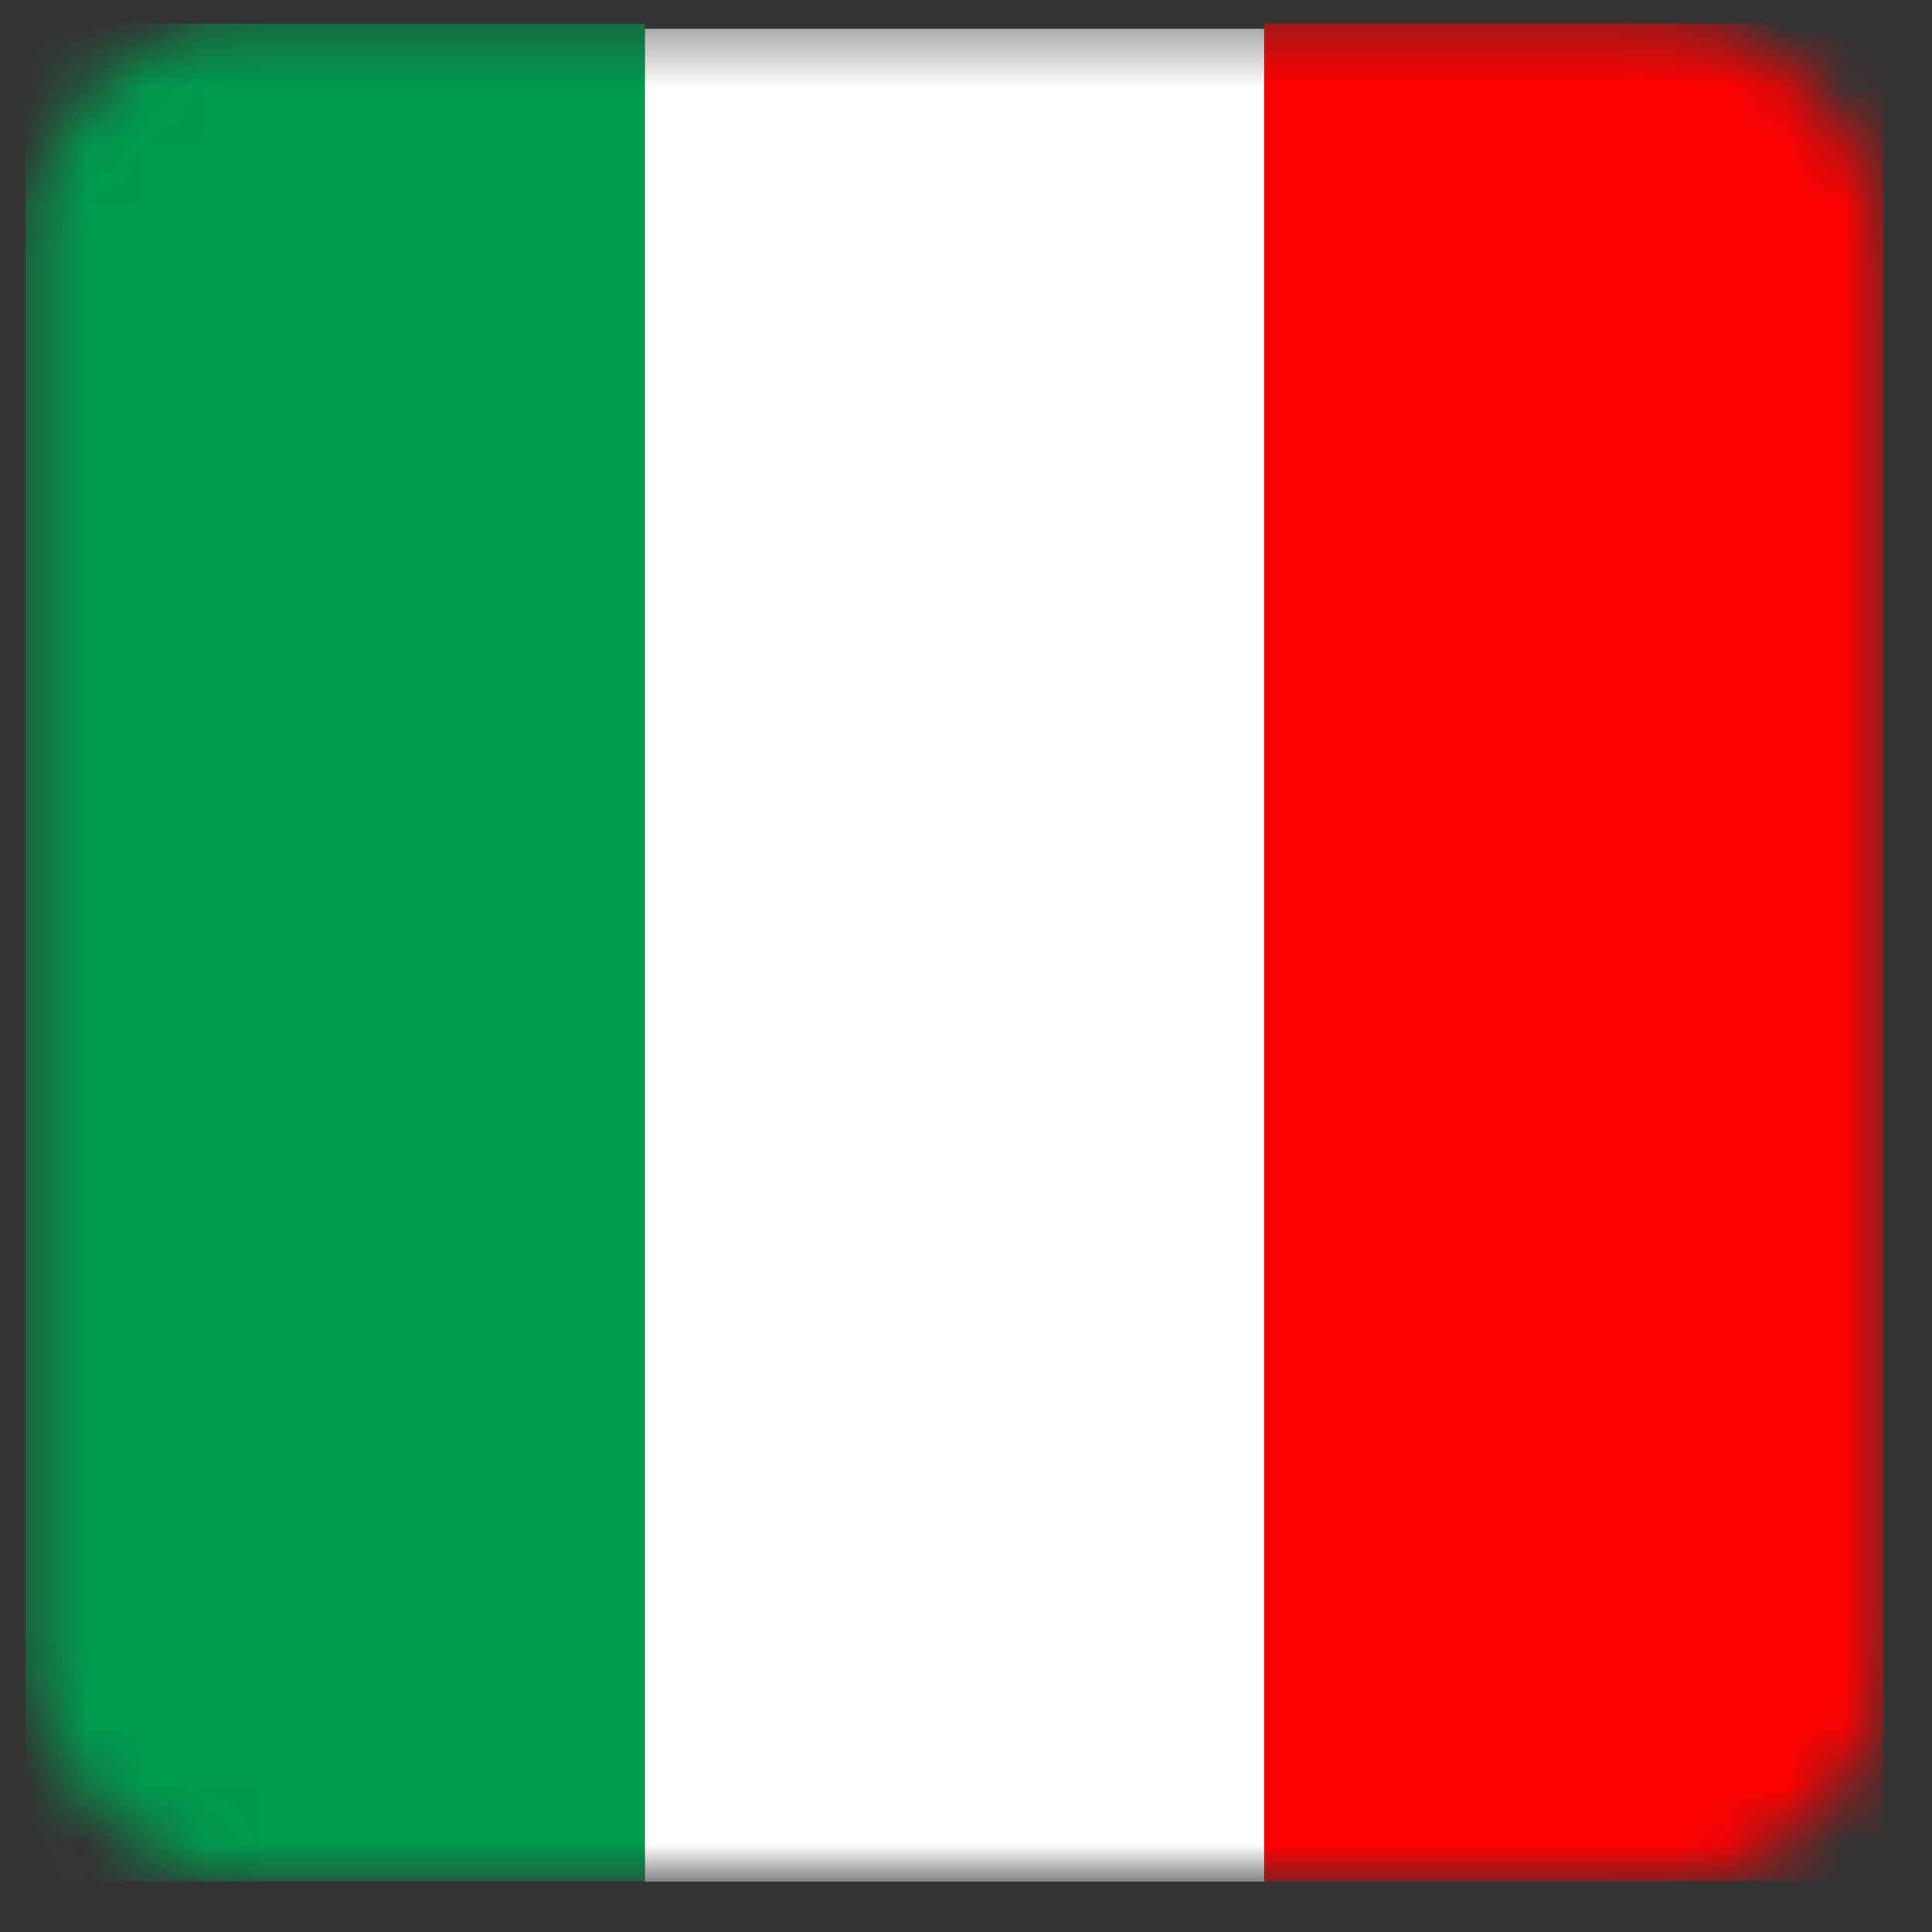
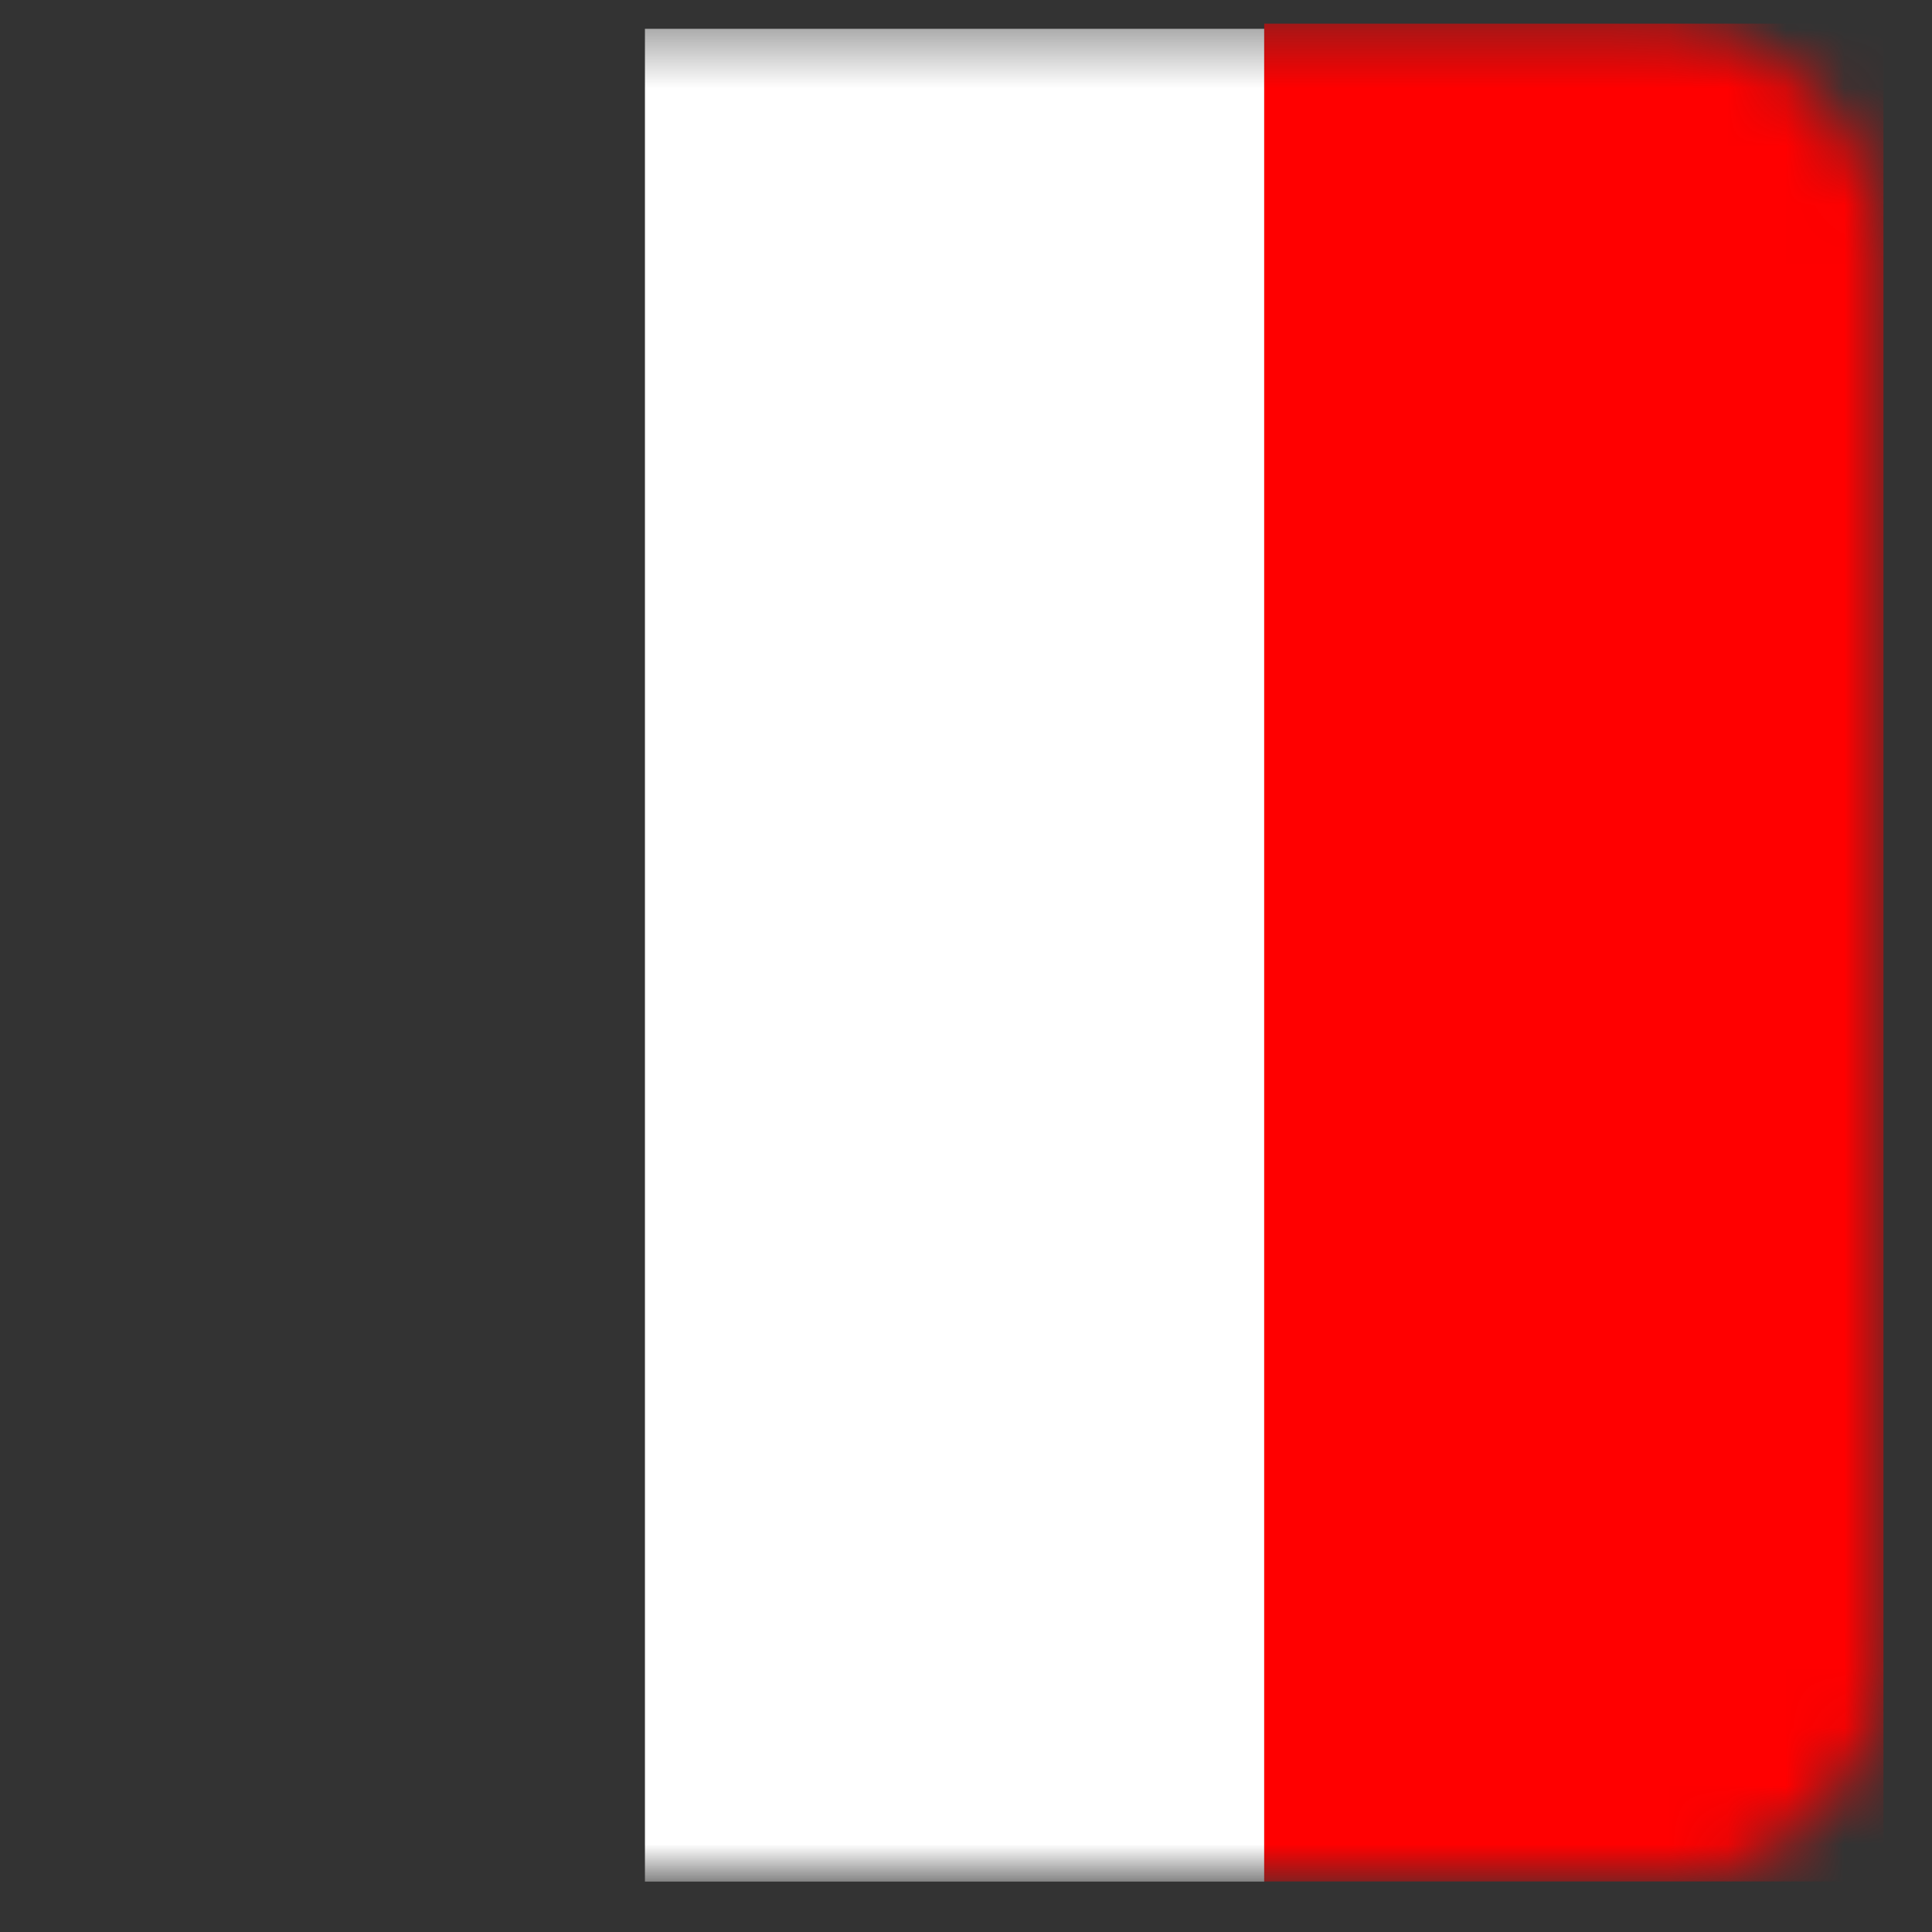
<svg xmlns="http://www.w3.org/2000/svg" width="33" height="33" viewBox="0 0 33 33" fill="none">
  <rect x="0" y="0" width="33" height="33" fill="#333333" stroke="none" />
  <mask id="mask0_401_2646" style="mask-type:alpha" maskUnits="userSpaceOnUse" x="0" y="0" width="33" height="33">
    <rect x="0.491" y="0.406" width="31.681" height="31.681" rx="3.732" fill="#D9D9D9" />
  </mask>
  <g mask="url(#mask0_401_2646)">
-     <path d="M11.012 0.404H0.434V32.137H11.012V0.404Z" fill="#009B4E" />
    <path d="M21.594 0.492H11.016V32.139H21.594V0.492Z" fill="white" />
    <path d="M32.171 0.404H21.594V32.137H32.171V0.404Z" fill="#FF0000" />
  </g>
</svg>